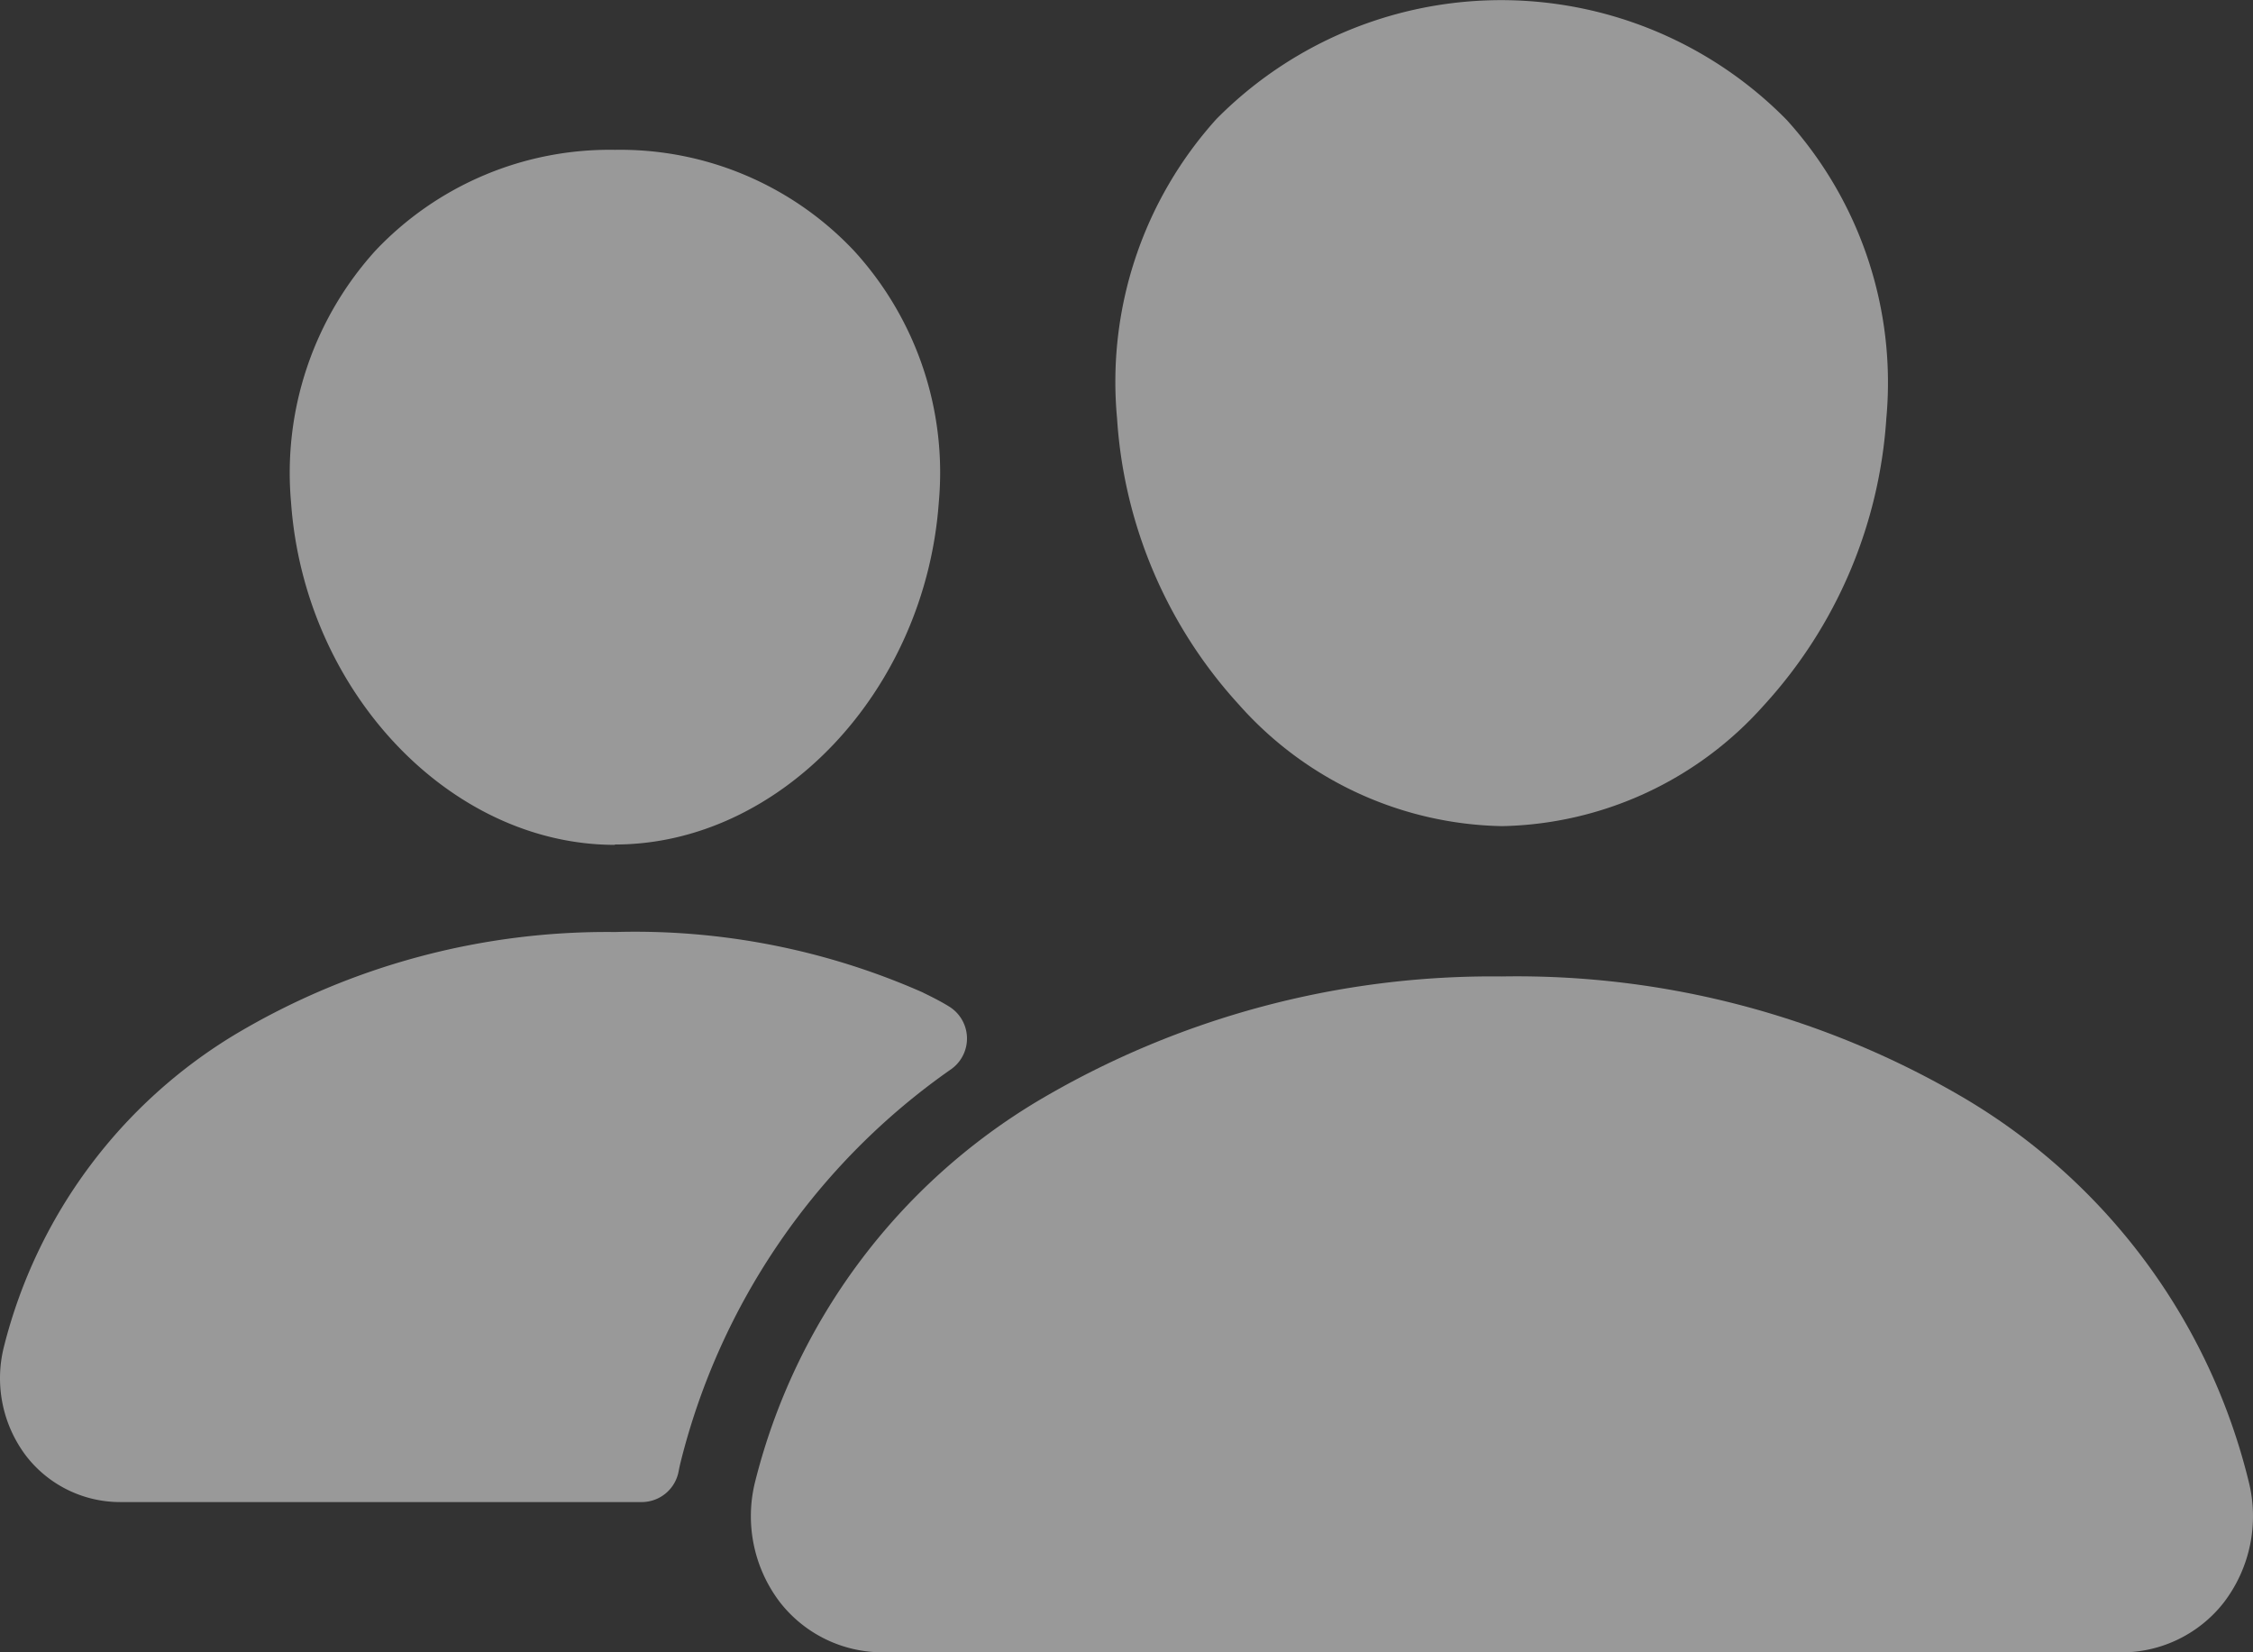
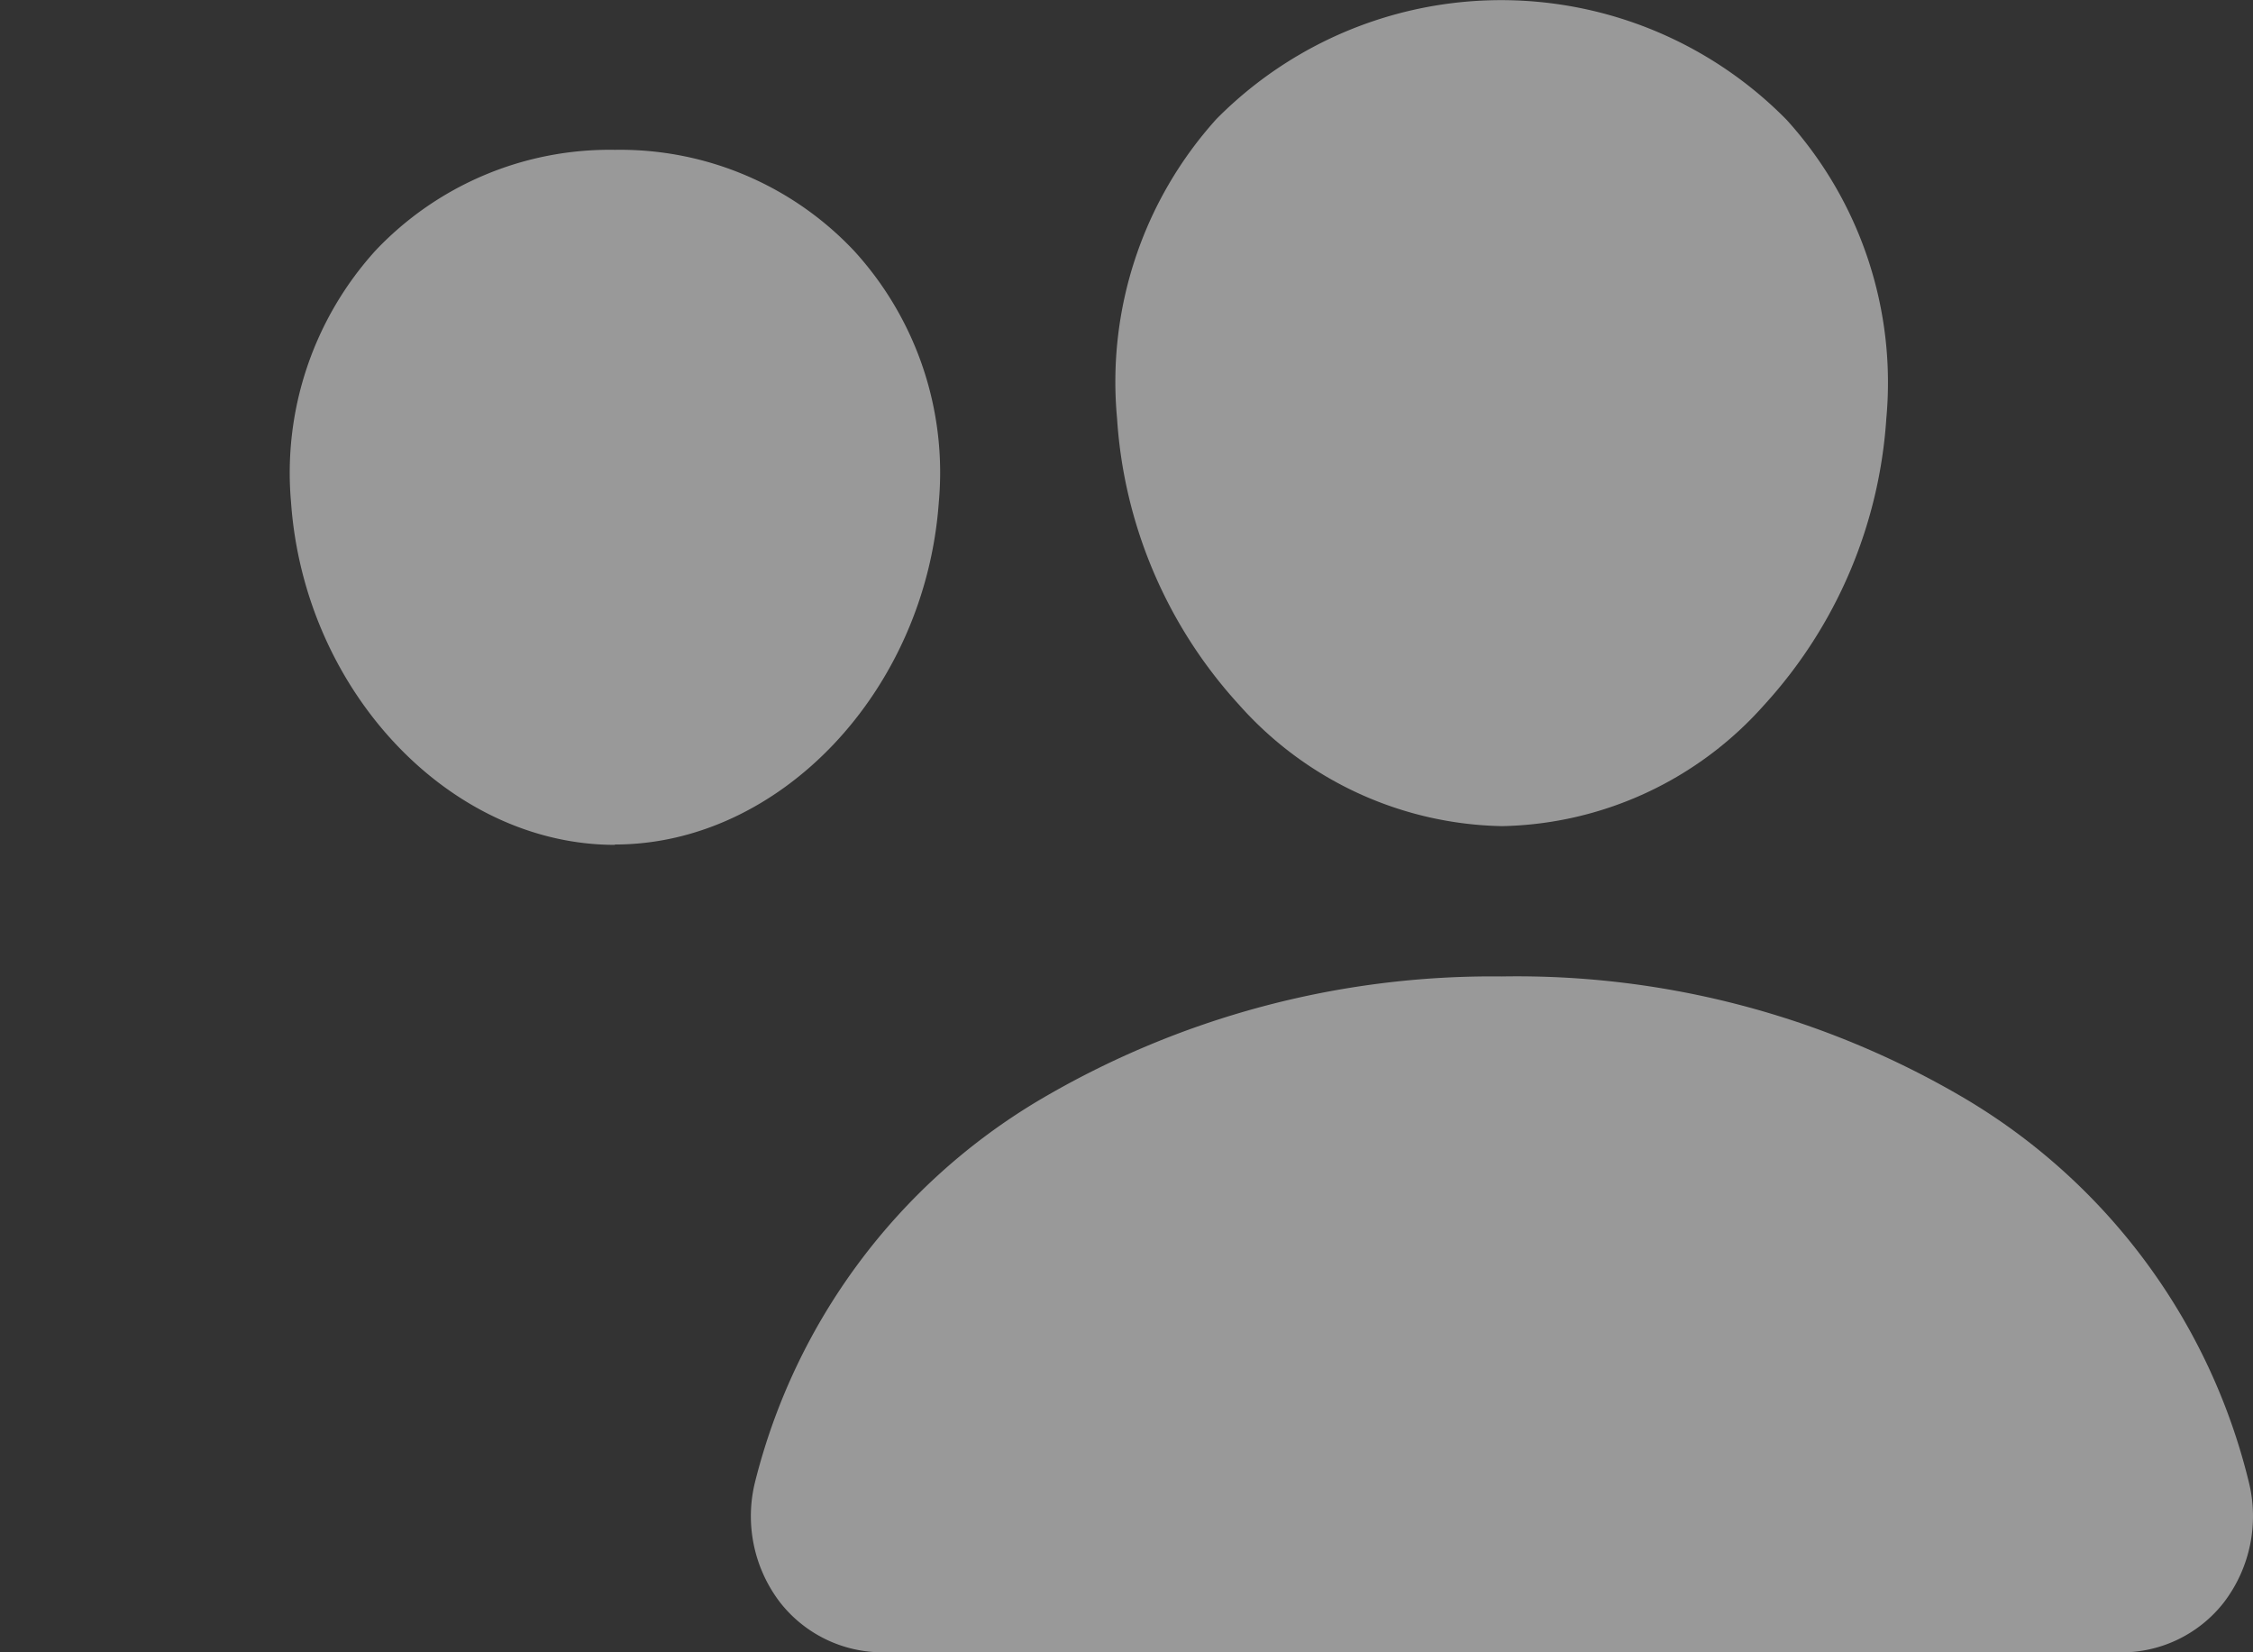
<svg xmlns="http://www.w3.org/2000/svg" width="32" height="23.467" viewBox="0 0 32 23.467">
  <rect x="0" y="0" width="32" height="23.467" fill="#333333" stroke="none" />
  <g id="people" opacity="0.5">
    <path id="Path_428" data-name="Path 428" d="M23.325,17.358a5.119,5.119,0,0,1-3.734-1.723,6.656,6.656,0,0,1-1.733-4.067,5.57,5.57,0,0,1,1.409-4.25,5.686,5.686,0,0,1,8.1.008,5.556,5.556,0,0,1,1.417,4.242,6.674,6.674,0,0,1-1.733,4.067A5.106,5.106,0,0,1,23.325,17.358ZM27.725,11.491Z" transform="translate(-1.992 -5.625)" fill="#fff" />
-     <path id="Path_429" data-name="Path 429" d="M31.83,29.85H14.253a1.847,1.847,0,0,1-1.467-.711,2.015,2.015,0,0,1-.351-1.719,8.788,8.788,0,0,1,4.021-5.405,12.647,12.647,0,0,1,6.585-1.764,12.532,12.532,0,0,1,6.581,1.737,8.737,8.737,0,0,1,4.025,5.437,2.018,2.018,0,0,1-.355,1.719,1.845,1.845,0,0,1-1.463.707Z" transform="translate(-1.708 -6.383)" fill="#fff" />
+     <path id="Path_429" data-name="Path 429" d="M31.83,29.85H14.253a1.847,1.847,0,0,1-1.467-.711,2.015,2.015,0,0,1-.351-1.719,8.788,8.788,0,0,1,4.021-5.405,12.647,12.647,0,0,1,6.585-1.764,12.532,12.532,0,0,1,6.581,1.737,8.737,8.737,0,0,1,4.025,5.437,2.018,2.018,0,0,1-.355,1.719,1.845,1.845,0,0,1-1.463.707" transform="translate(-1.708 -6.383)" fill="#fff" />
    <path id="Path_430" data-name="Path 430" d="M10.084,17.741c-2.346,0-4.409-2.182-4.6-4.862A4.7,4.7,0,0,1,6.684,9.3a4.578,4.578,0,0,1,3.4-1.43,4.562,4.562,0,0,1,3.4,1.438,4.666,4.666,0,0,1,1.2,3.568c-.192,2.68-2.254,4.86-4.6,4.86Z" transform="translate(-1.35 -5.742)" fill="#fff" />
-     <path id="Path_431" data-name="Path 431" d="M14.236,20.446a10.114,10.114,0,0,0-4.377-.86,10.314,10.314,0,0,0-5.371,1.441,7.235,7.235,0,0,0-3.307,4.448,1.826,1.826,0,0,0,.32,1.558,1.688,1.688,0,0,0,1.339.649h7.4a.534.534,0,0,0,.524-.438c.008-.042.017-.084.027-.125a9.656,9.656,0,0,1,3.848-5.588.534.534,0,0,0-.042-.892c-.1-.062-.225-.126-.361-.192Z" transform="translate(-1.125 -6.349)" fill="#fff" />
  </g>
</svg>